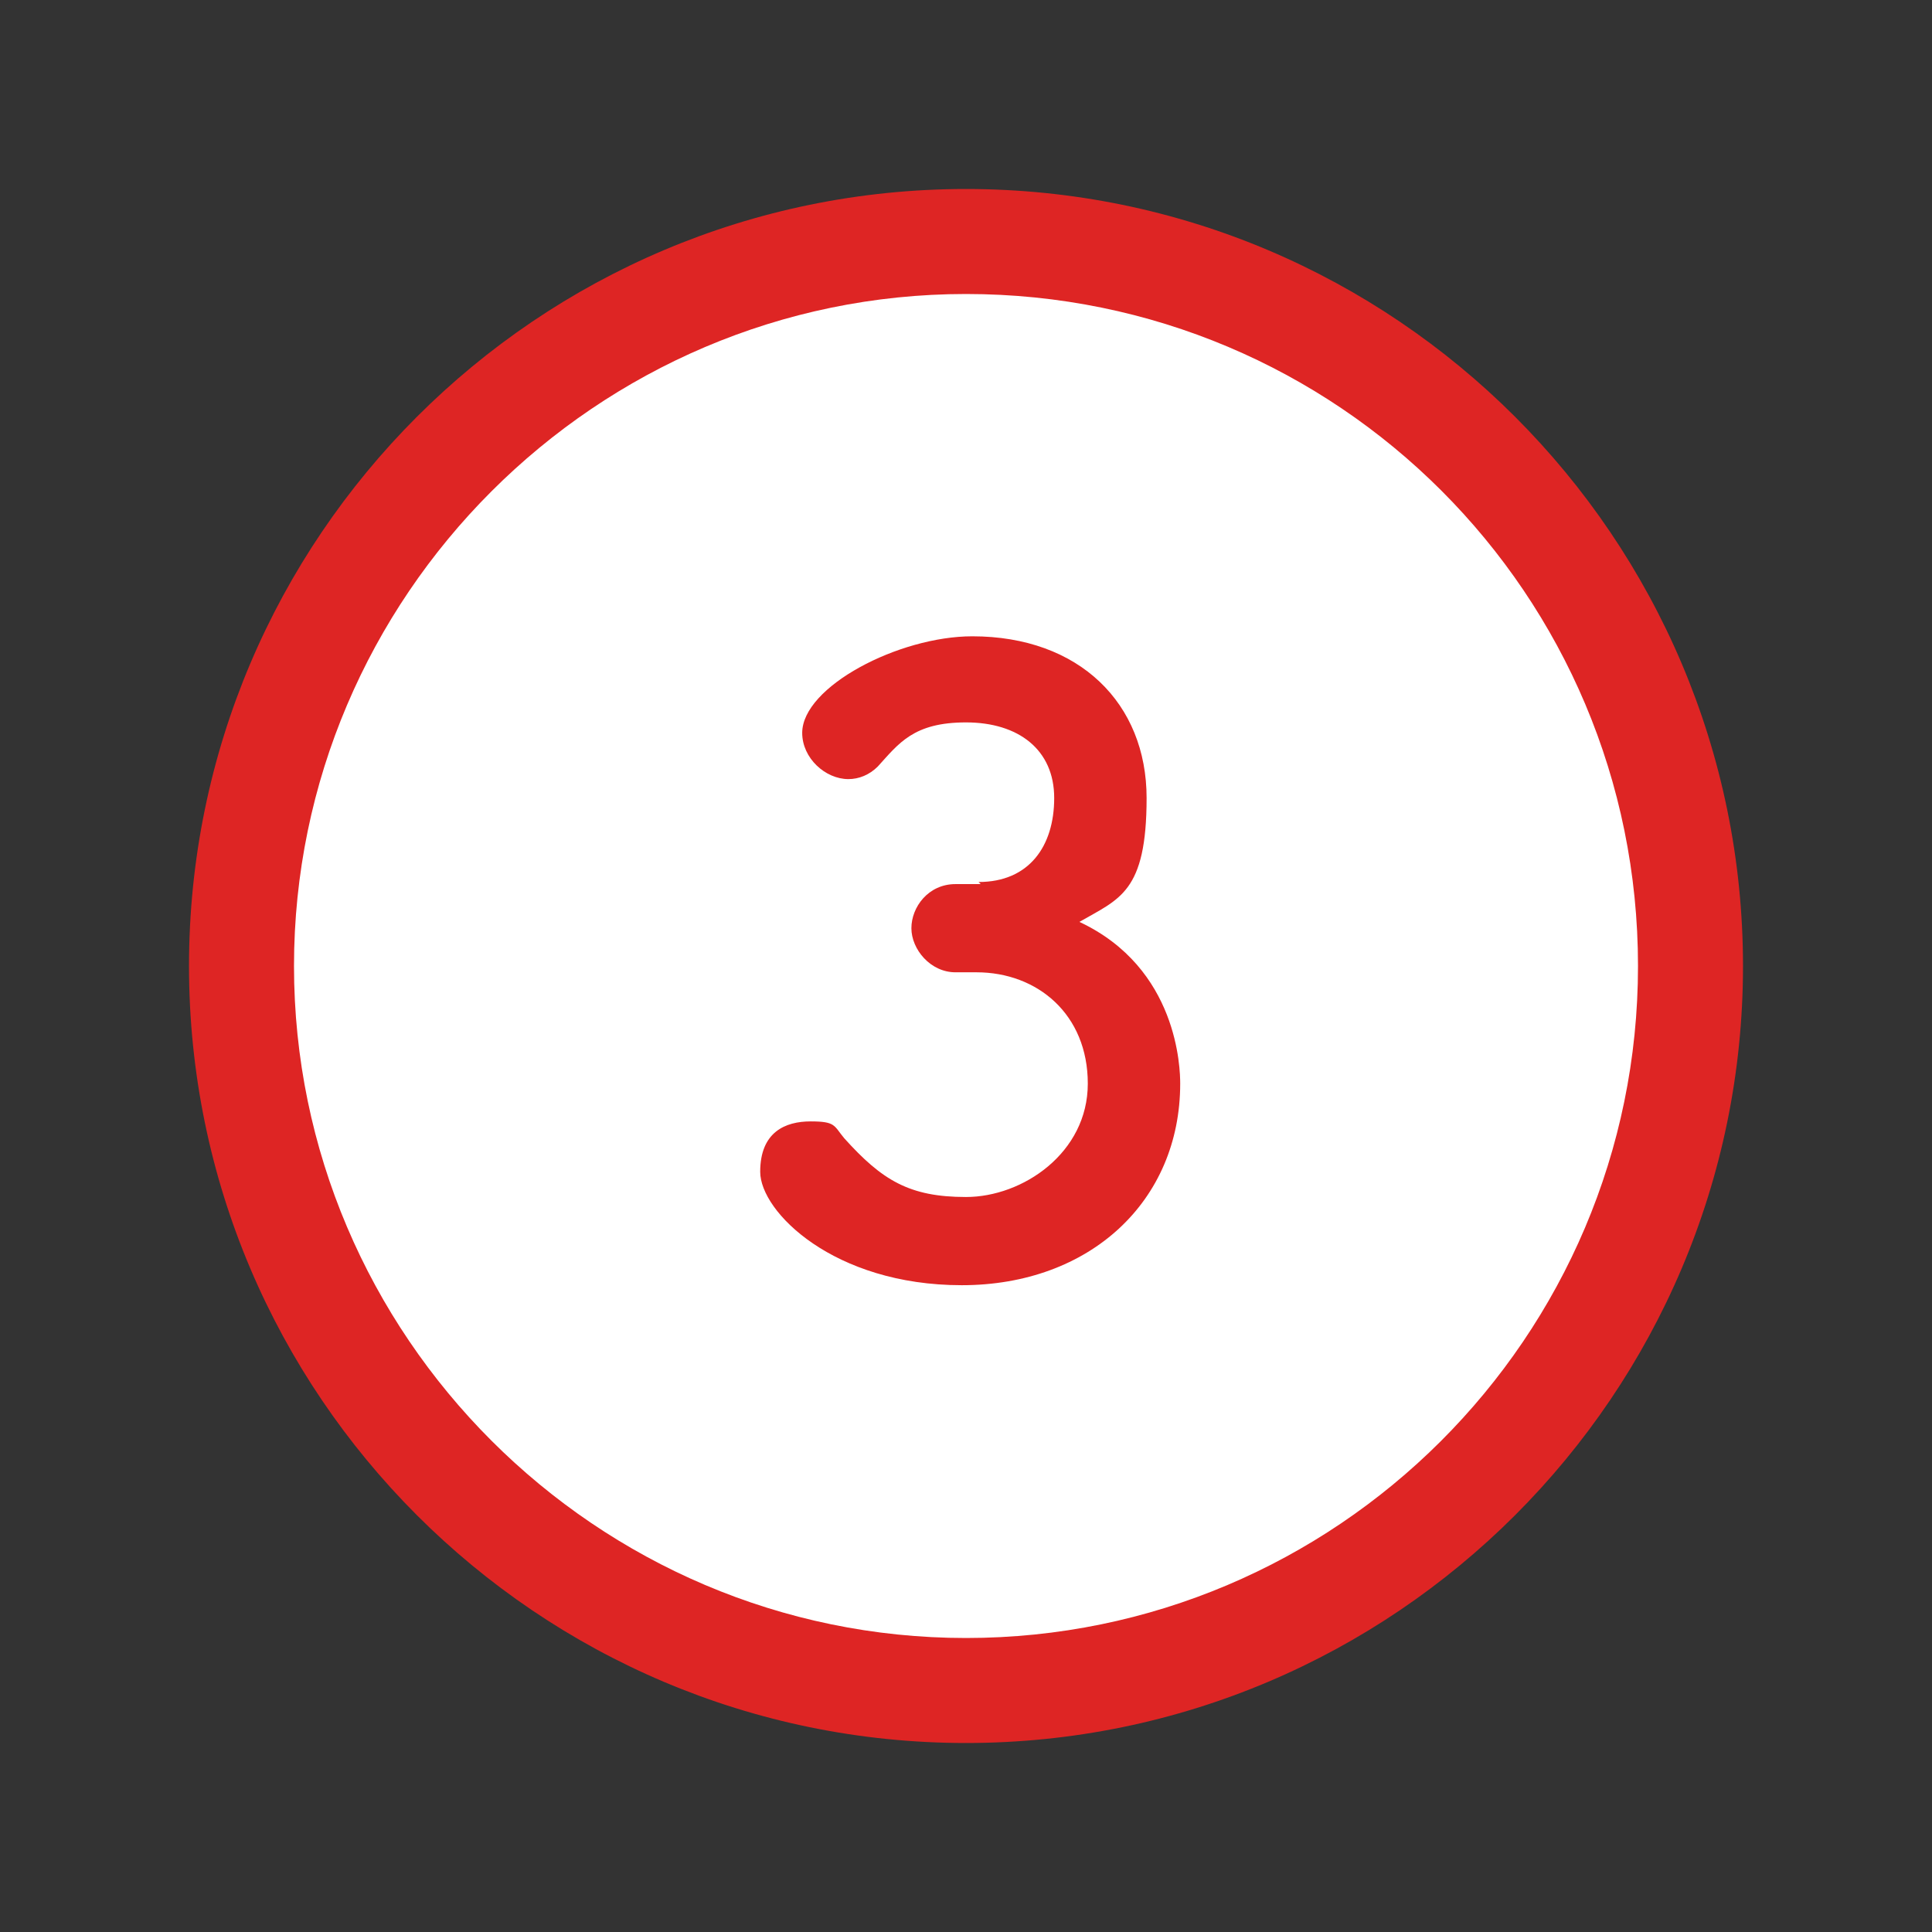
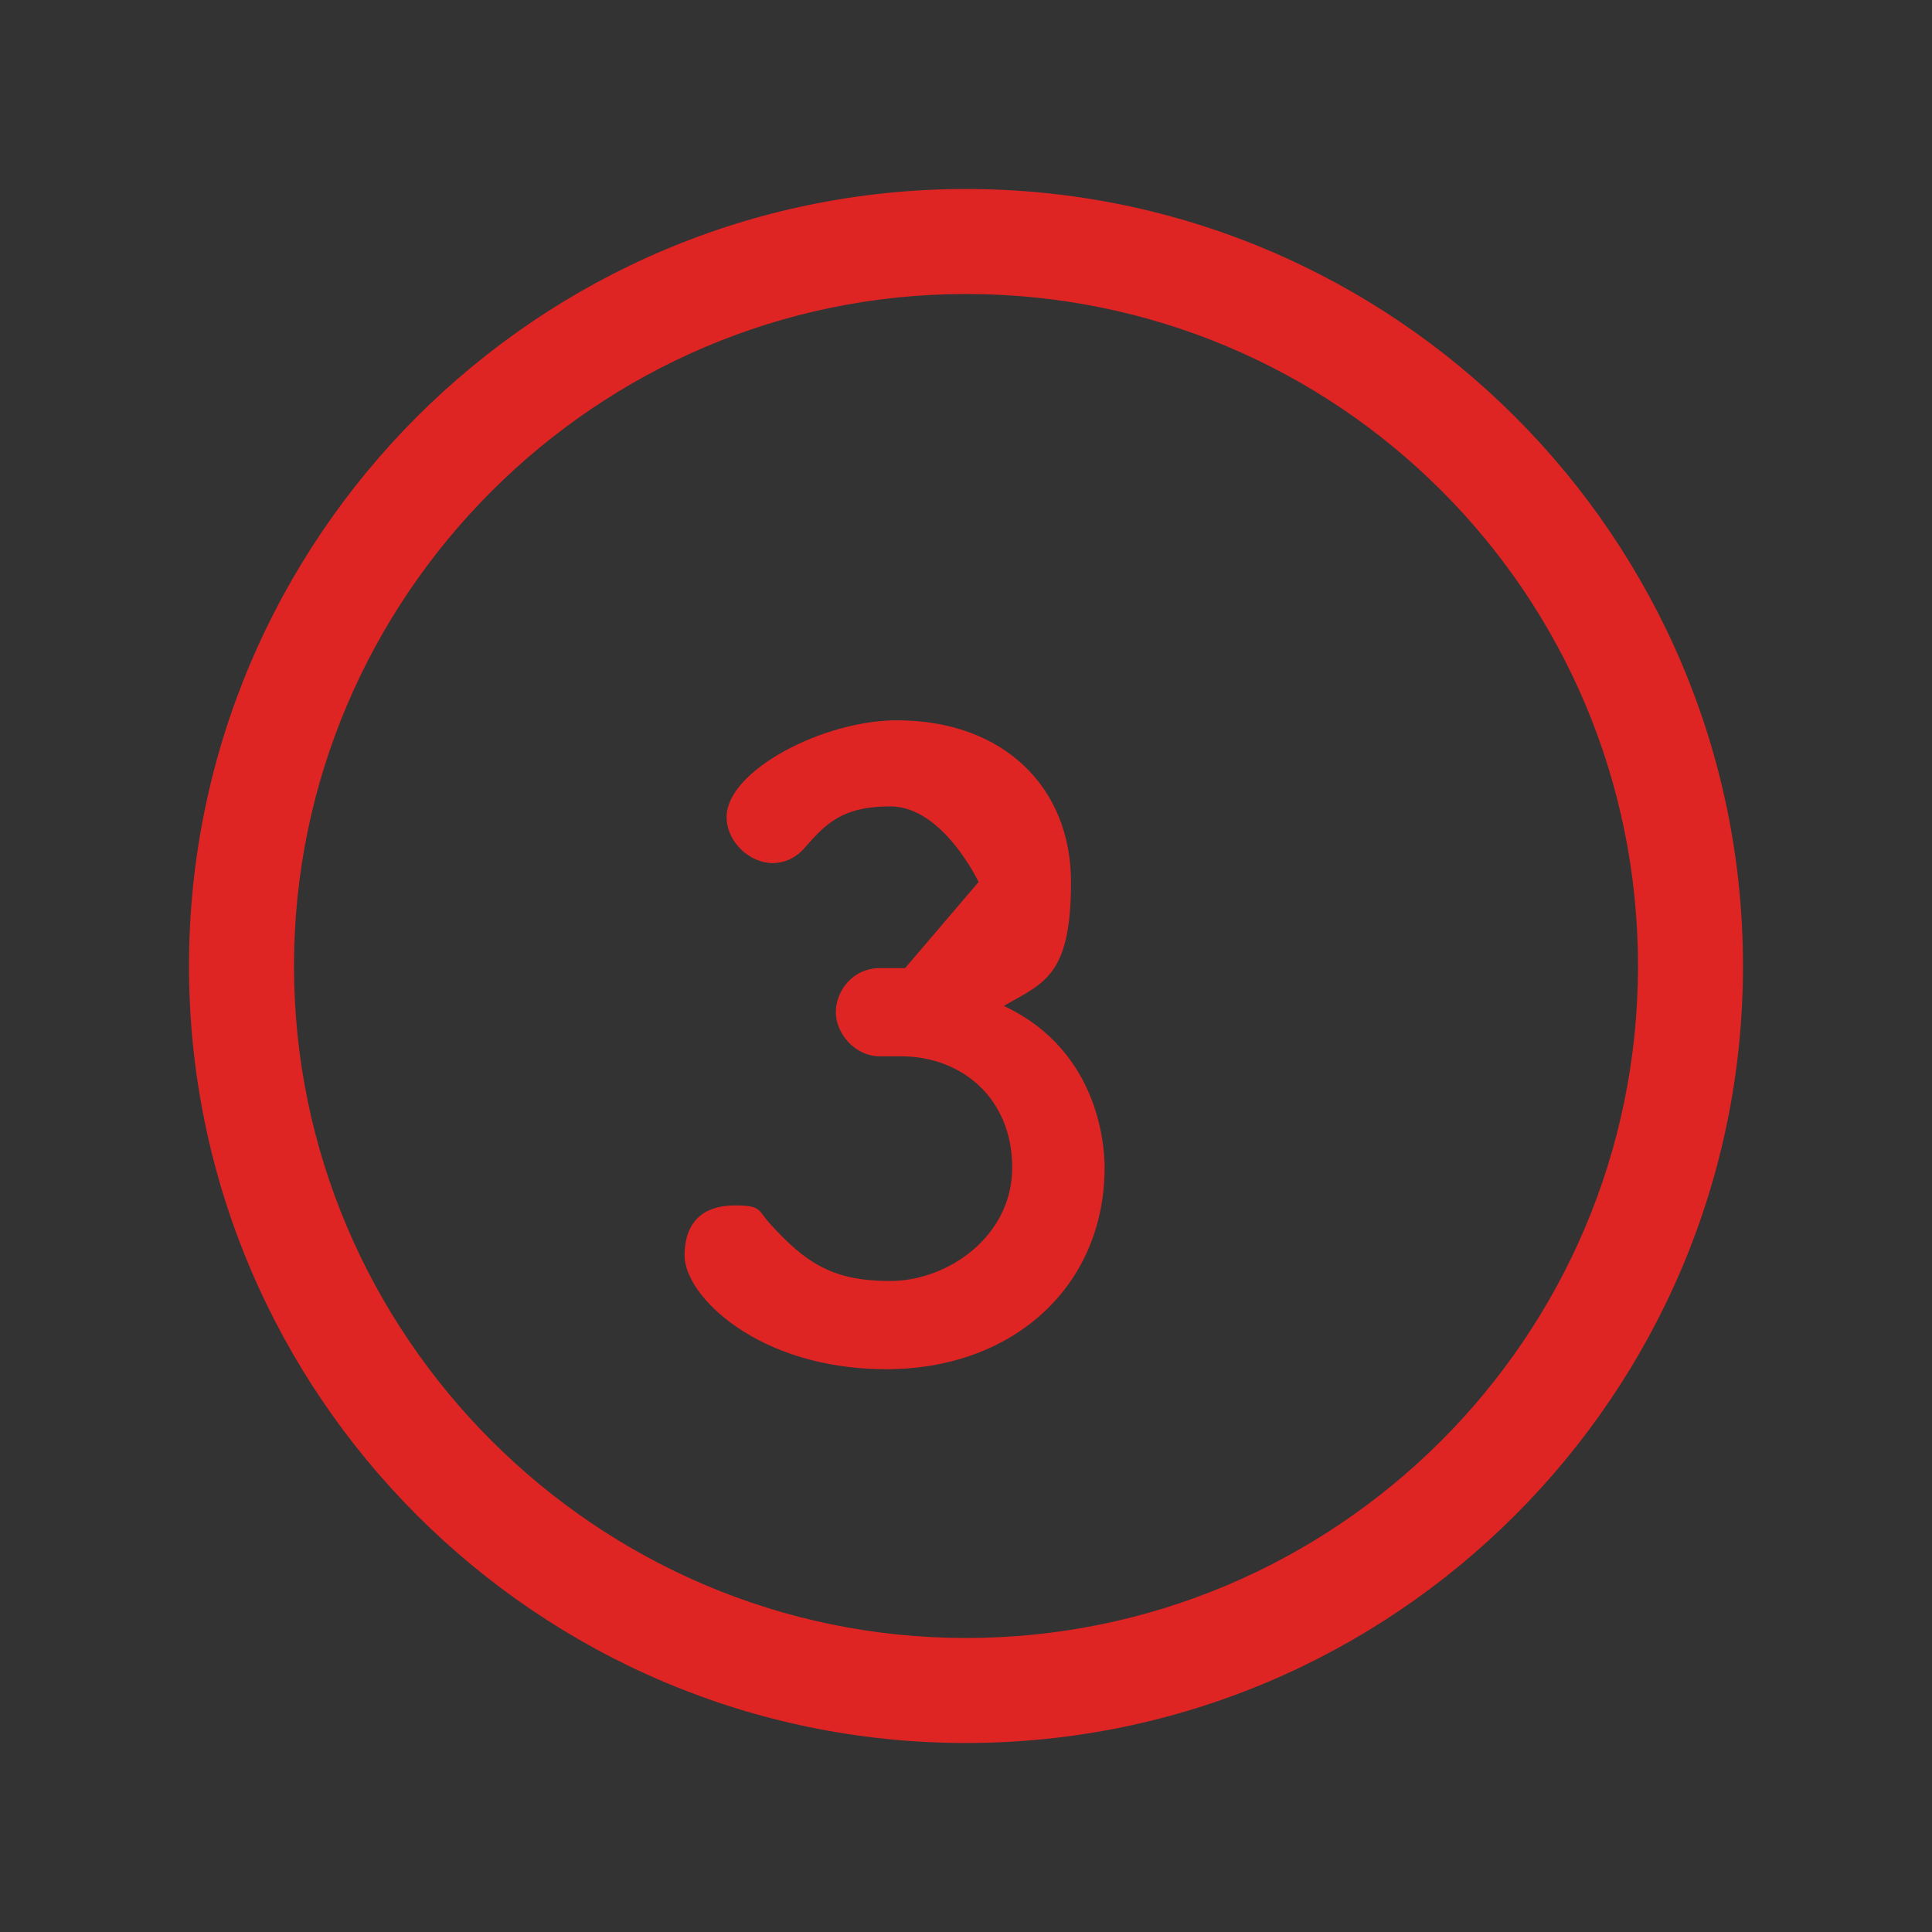
<svg xmlns="http://www.w3.org/2000/svg" version="1.1" viewBox="0 0 92 92">
  <rect x="0" y="0" width="92" height="92" fill="#333333" stroke="none" />
  <defs>
    <style>
      .cls-1 {
        fill: #fff;
      }

      .cls-2 {
        fill: #de2524;
      }
    </style>
  </defs>
  <g>
    <g id="_レイヤー_1">
      <g>
-         <circle class="cls-1" cx="46" cy="46" r="34.5" />
        <path class="cls-2" d="M46,83c-20.4,0-37-16.6-37-37S25.6,9,46,9s37,16.6,37,37-16.6,37-37,37ZM46,14c-17.6,0-32,14.4-32,32s14.4,32,32,32,32-14.3,32-32S63.7,14,46,14Z" />
      </g>
-       <path class="cls-2" d="M46.6,42c2.4,0,3.6-1.7,3.6-4s-1.7-3.6-4.2-3.6-3.2,1-4.2,2.1c-.4.4-.9.6-1.4.6-1.1,0-2.2-1-2.2-2.2,0-2.2,4.6-4.6,8.1-4.6,5.1,0,8.3,3.2,8.3,7.7s-1.3,4.8-3.2,5.9c4.7,2.2,4.8,7,4.8,7.7,0,5.6-4.3,9.6-10.4,9.6s-9.6-3.5-9.6-5.4,1.2-2.4,2.4-2.4,1.1.2,1.6.8c1.8,2,3.1,2.8,5.8,2.8s5.8-2.1,5.8-5.4-2.4-5.3-5.3-5.3h-.4c-.2,0-.4,0-.6,0-1.2,0-2.1-1.1-2.1-2.1s.8-2.1,2.1-2.1h1.2Z" />
+       <path class="cls-2" d="M46.6,42s-1.7-3.6-4.2-3.6-3.2,1-4.2,2.1c-.4.4-.9.6-1.4.6-1.1,0-2.2-1-2.2-2.2,0-2.2,4.6-4.6,8.1-4.6,5.1,0,8.3,3.2,8.3,7.7s-1.3,4.8-3.2,5.9c4.7,2.2,4.8,7,4.8,7.7,0,5.6-4.3,9.6-10.4,9.6s-9.6-3.5-9.6-5.4,1.2-2.4,2.4-2.4,1.1.2,1.6.8c1.8,2,3.1,2.8,5.8,2.8s5.8-2.1,5.8-5.4-2.4-5.3-5.3-5.3h-.4c-.2,0-.4,0-.6,0-1.2,0-2.1-1.1-2.1-2.1s.8-2.1,2.1-2.1h1.2Z" />
    </g>
  </g>
</svg>